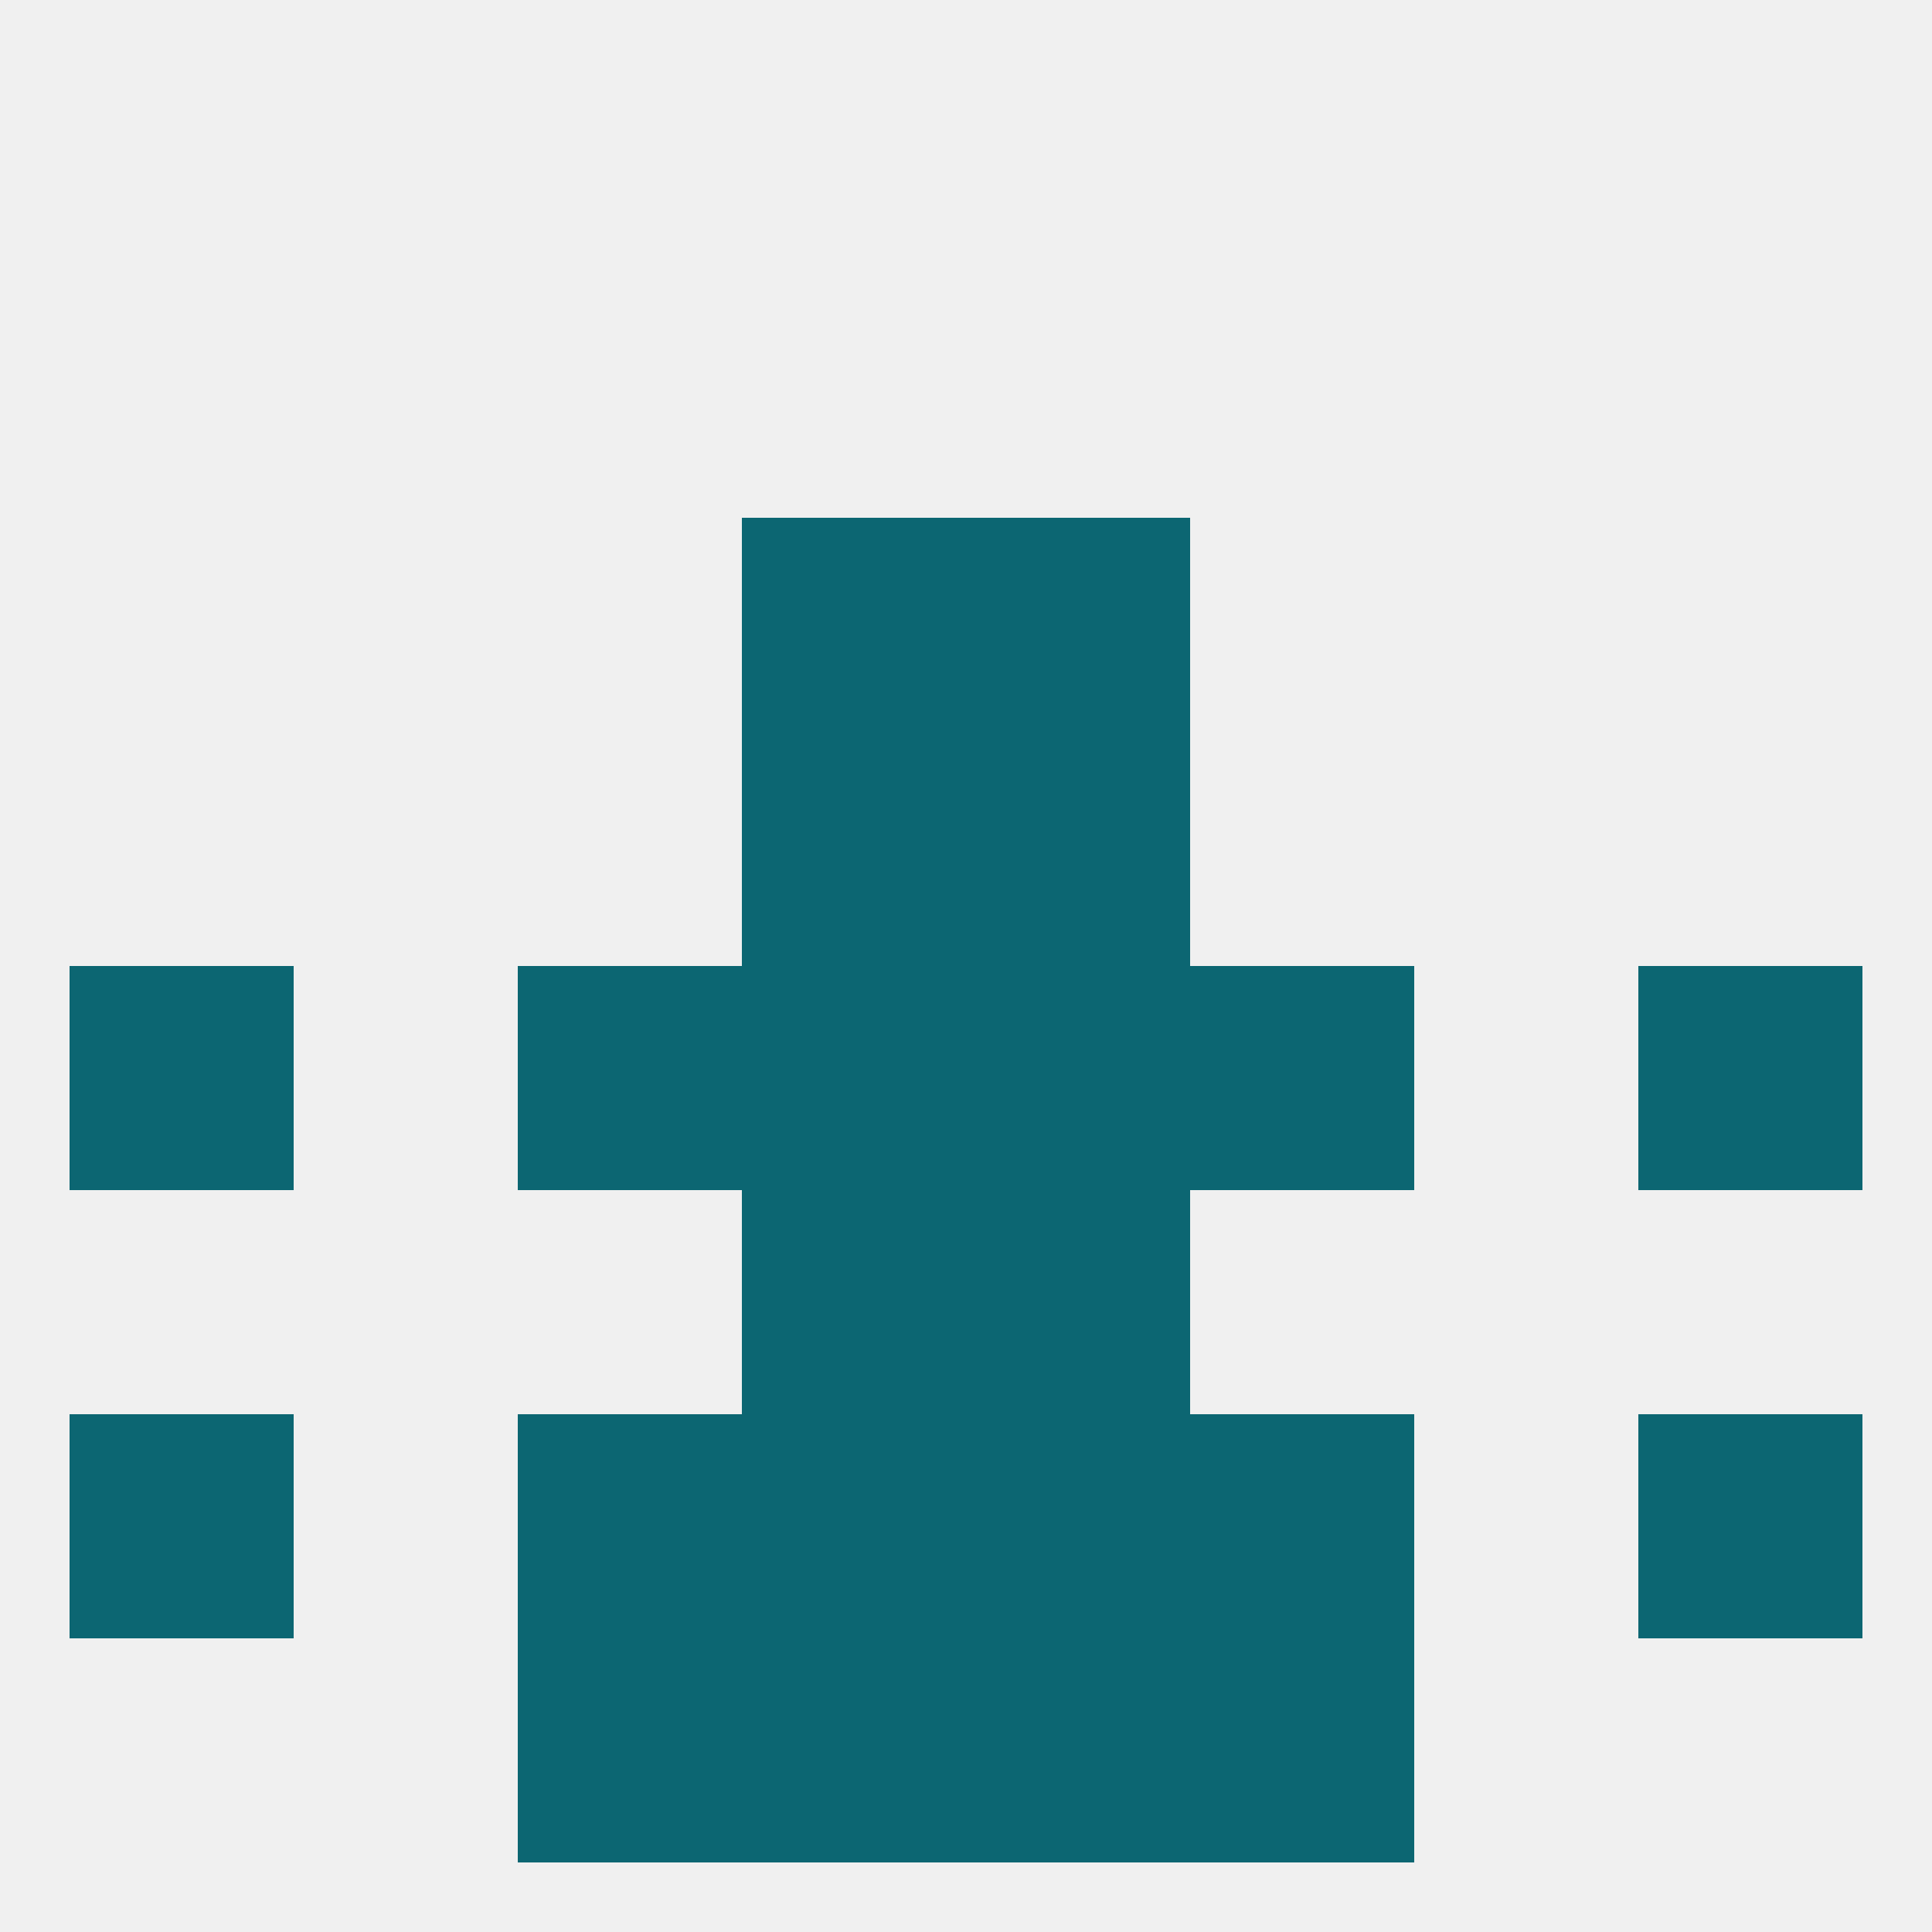
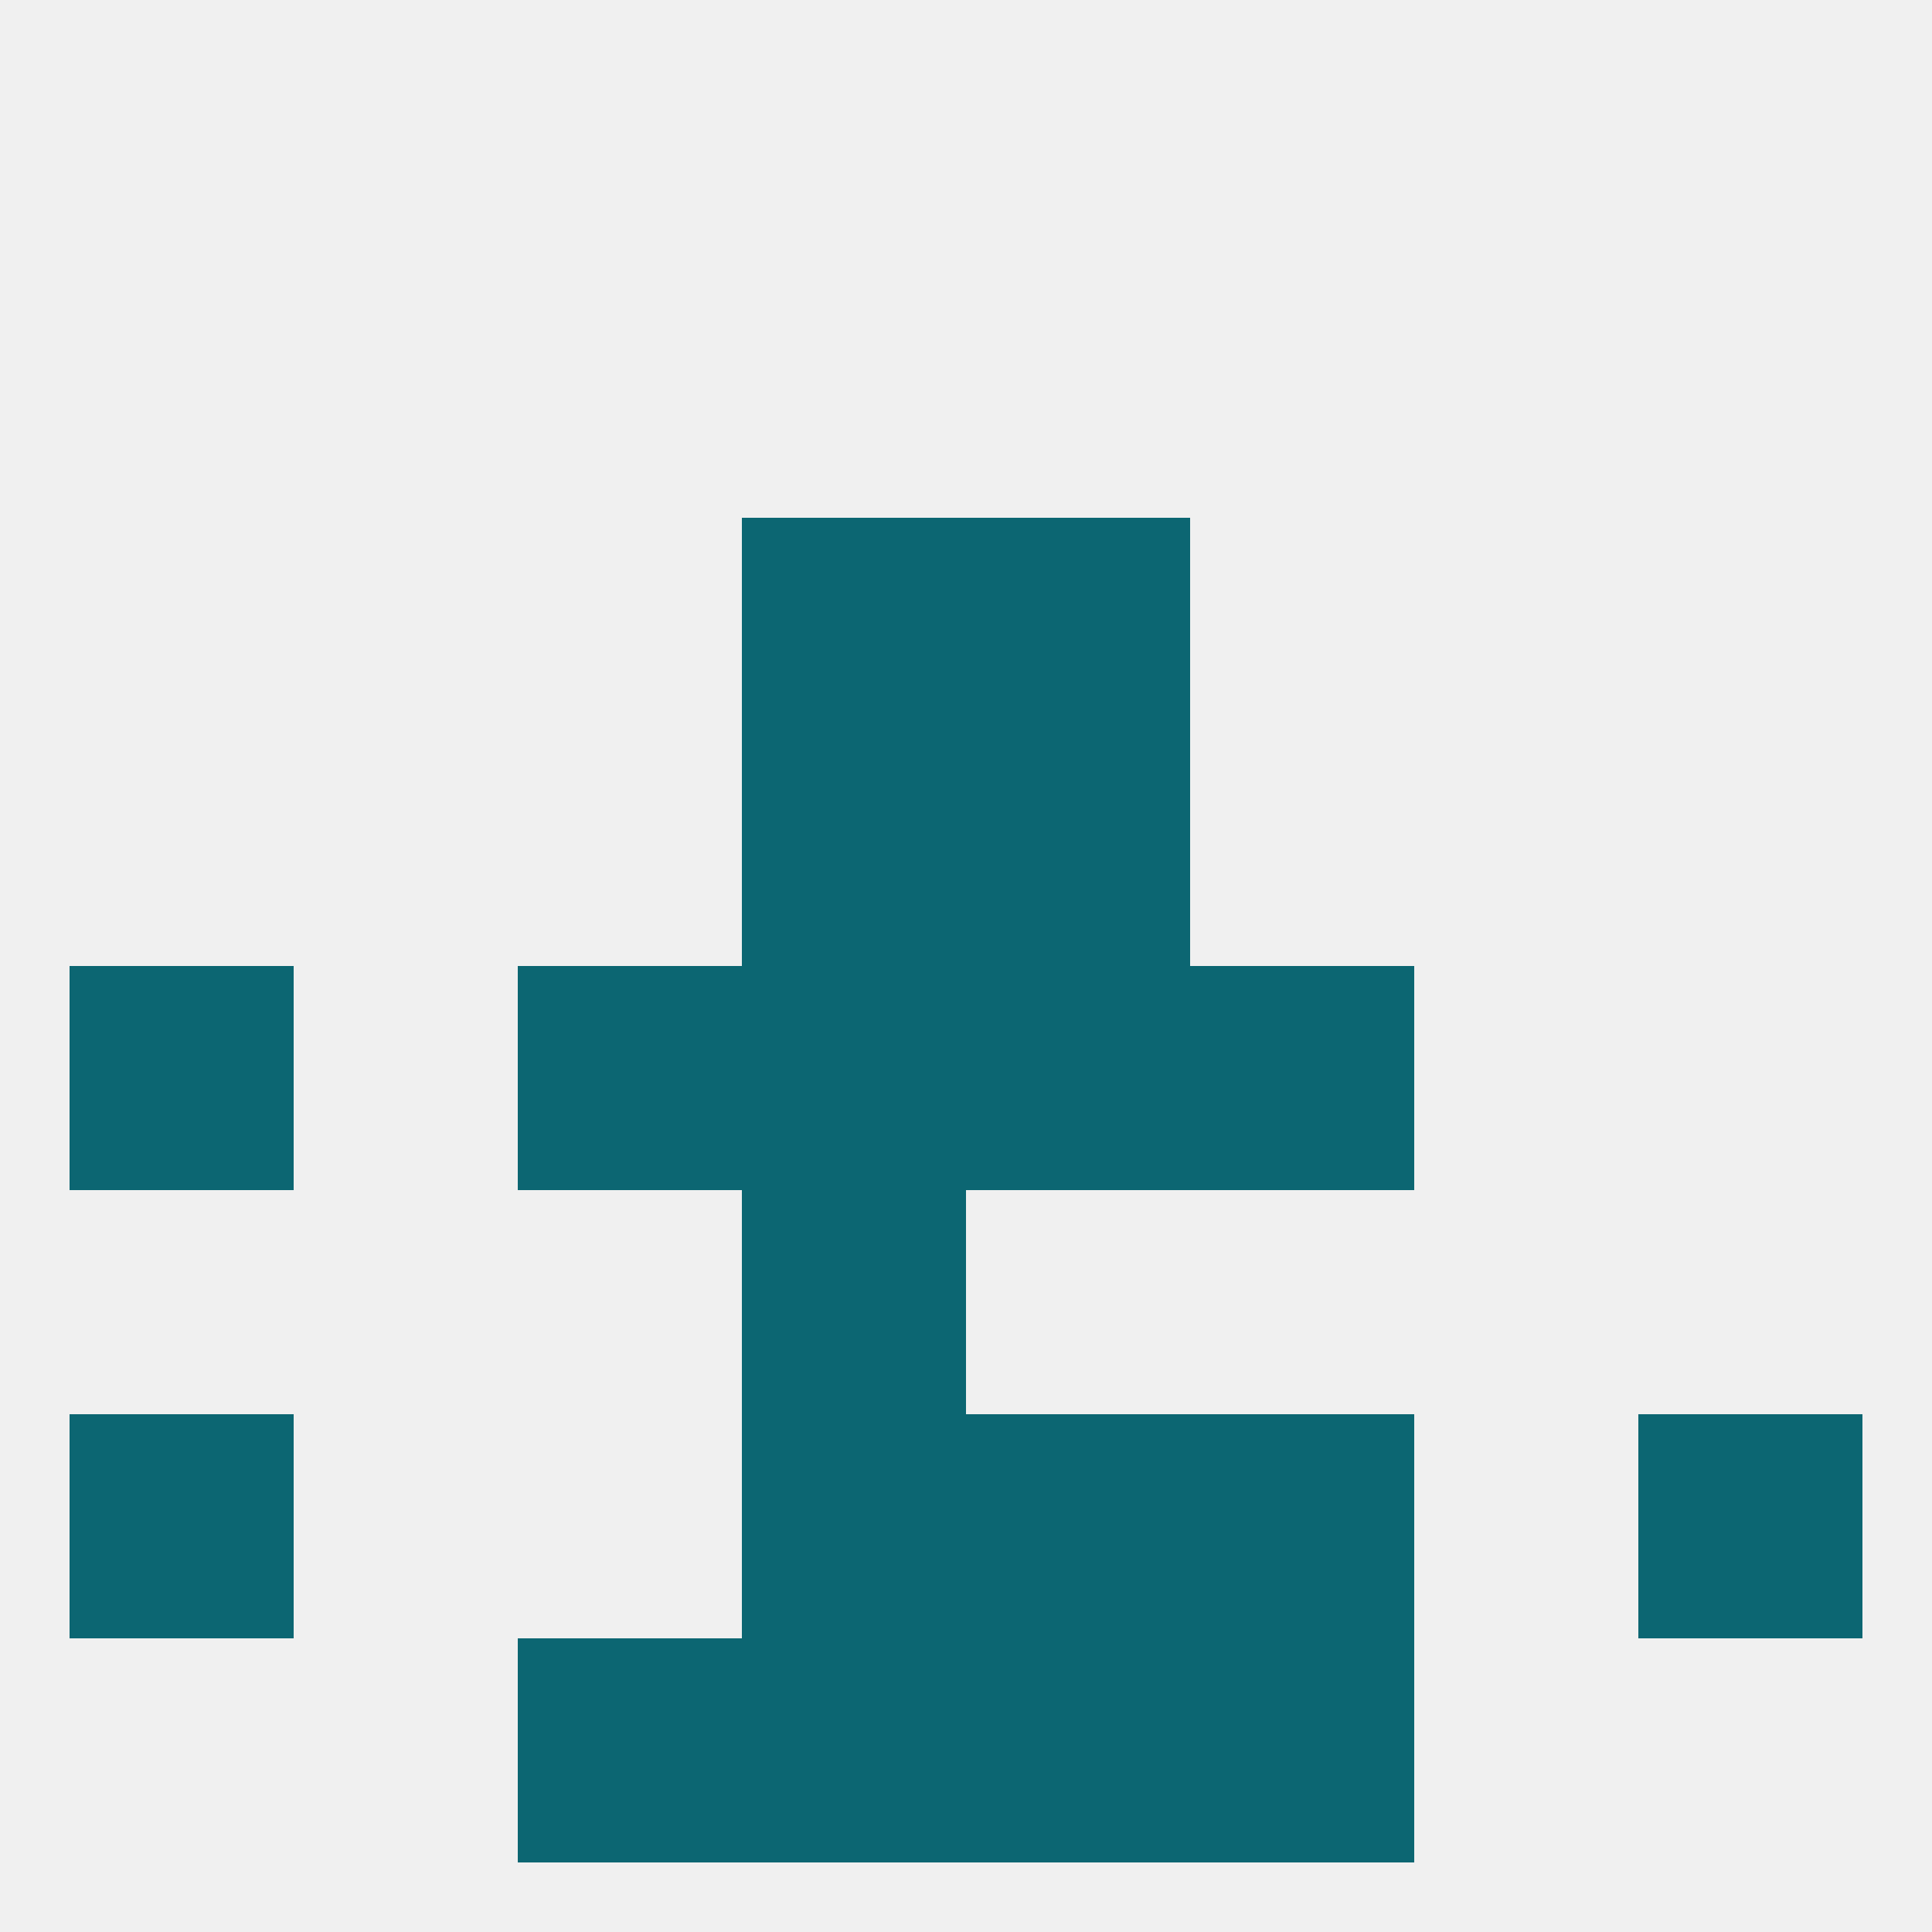
<svg xmlns="http://www.w3.org/2000/svg" version="1.1" baseprofile="full" width="250" height="250" viewBox="0 0 250 250">
  <rect width="100%" height="100%" fill="rgba(240,240,240,255)" />
-   <rect x="212" y="125" width="29" height="29" fill="rgba(12,102,114,255)" />
  <rect x="67" y="125" width="29" height="29" fill="rgba(12,102,114,255)" />
  <rect x="154" y="125" width="29" height="29" fill="rgba(12,102,114,255)" />
  <rect x="96" y="125" width="29" height="29" fill="rgba(12,102,114,255)" />
  <rect x="125" y="125" width="29" height="29" fill="rgba(12,102,114,255)" />
  <rect x="9" y="125" width="29" height="29" fill="rgba(12,102,114,255)" />
  <rect x="9" y="183" width="29" height="29" fill="rgba(12,102,114,255)" />
  <rect x="212" y="183" width="29" height="29" fill="rgba(12,102,114,255)" />
  <rect x="96" y="183" width="29" height="29" fill="rgba(12,102,114,255)" />
  <rect x="125" y="183" width="29" height="29" fill="rgba(12,102,114,255)" />
-   <rect x="67" y="183" width="29" height="29" fill="rgba(12,102,114,255)" />
  <rect x="154" y="183" width="29" height="29" fill="rgba(12,102,114,255)" />
  <rect x="154" y="212" width="29" height="29" fill="rgba(12,102,114,255)" />
  <rect x="96" y="212" width="29" height="29" fill="rgba(12,102,114,255)" />
  <rect x="125" y="212" width="29" height="29" fill="rgba(12,102,114,255)" />
  <rect x="67" y="212" width="29" height="29" fill="rgba(12,102,114,255)" />
  <rect x="96" y="154" width="29" height="29" fill="rgba(12,102,114,255)" />
-   <rect x="125" y="154" width="29" height="29" fill="rgba(12,102,114,255)" />
  <rect x="96" y="96" width="29" height="29" fill="rgba(12,102,114,255)" />
  <rect x="125" y="96" width="29" height="29" fill="rgba(12,102,114,255)" />
  <rect x="96" y="67" width="29" height="29" fill="rgba(12,102,114,255)" />
  <rect x="125" y="67" width="29" height="29" fill="rgba(12,102,114,255)" />
</svg>